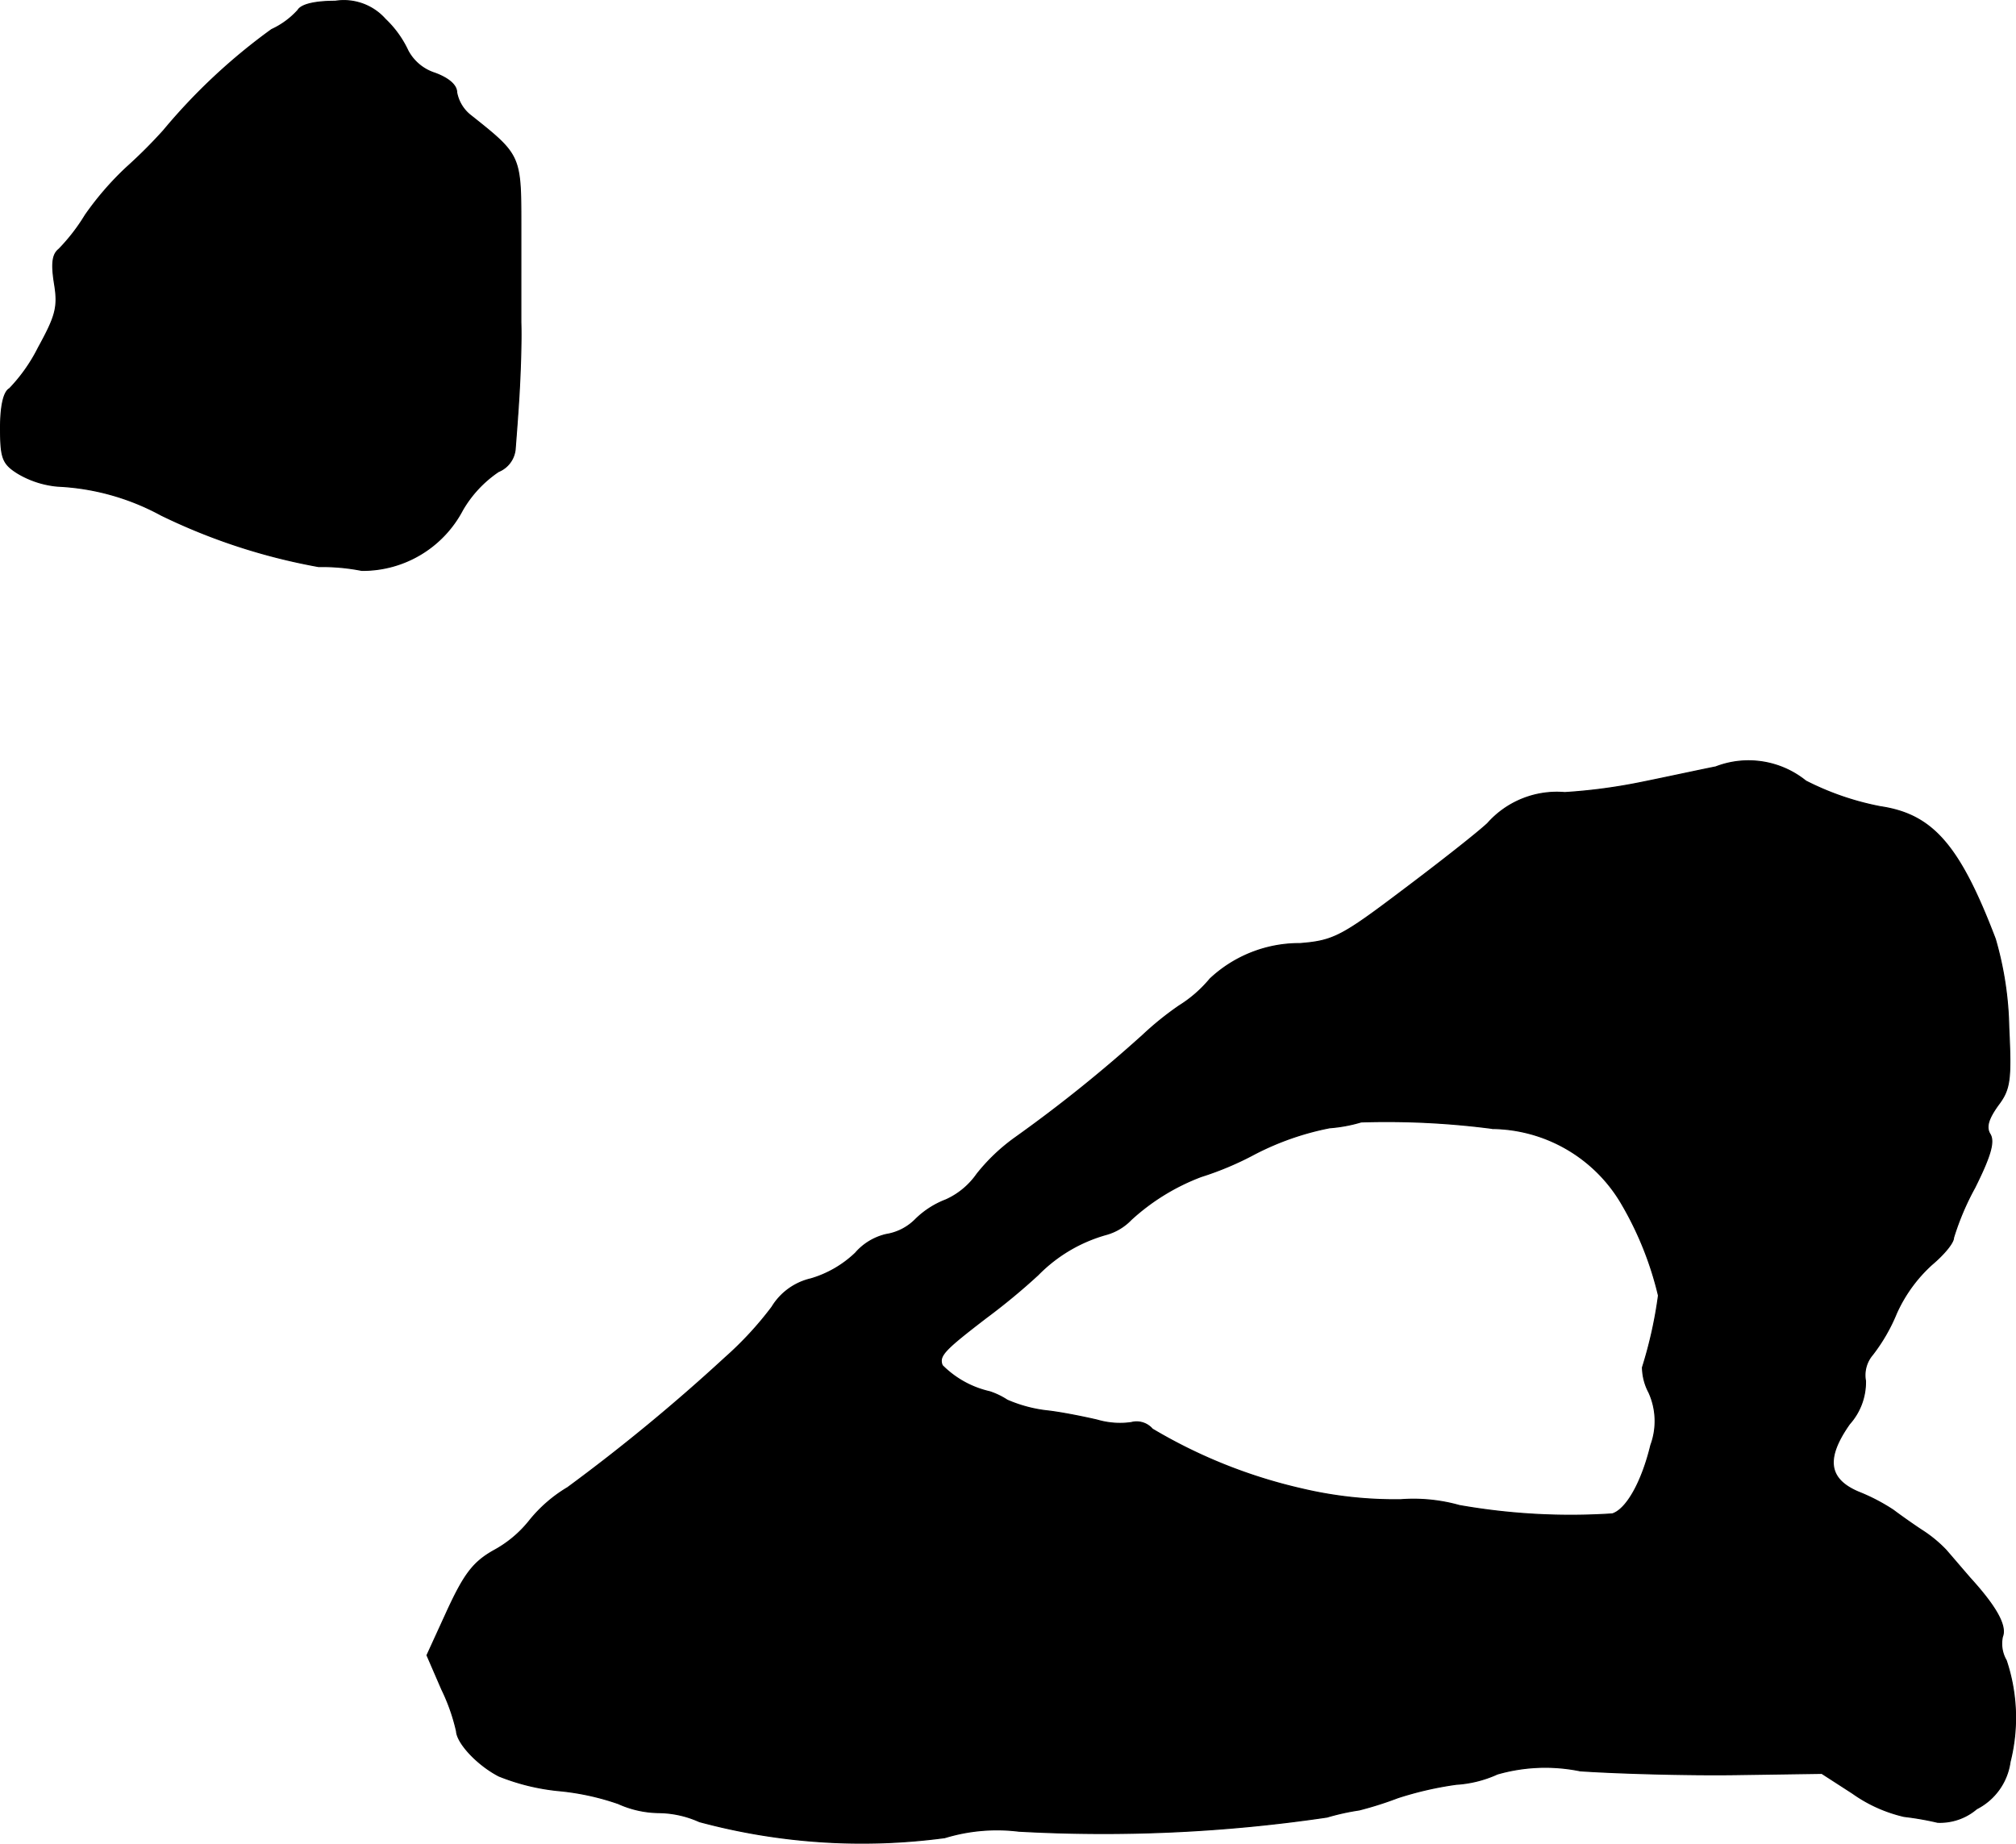
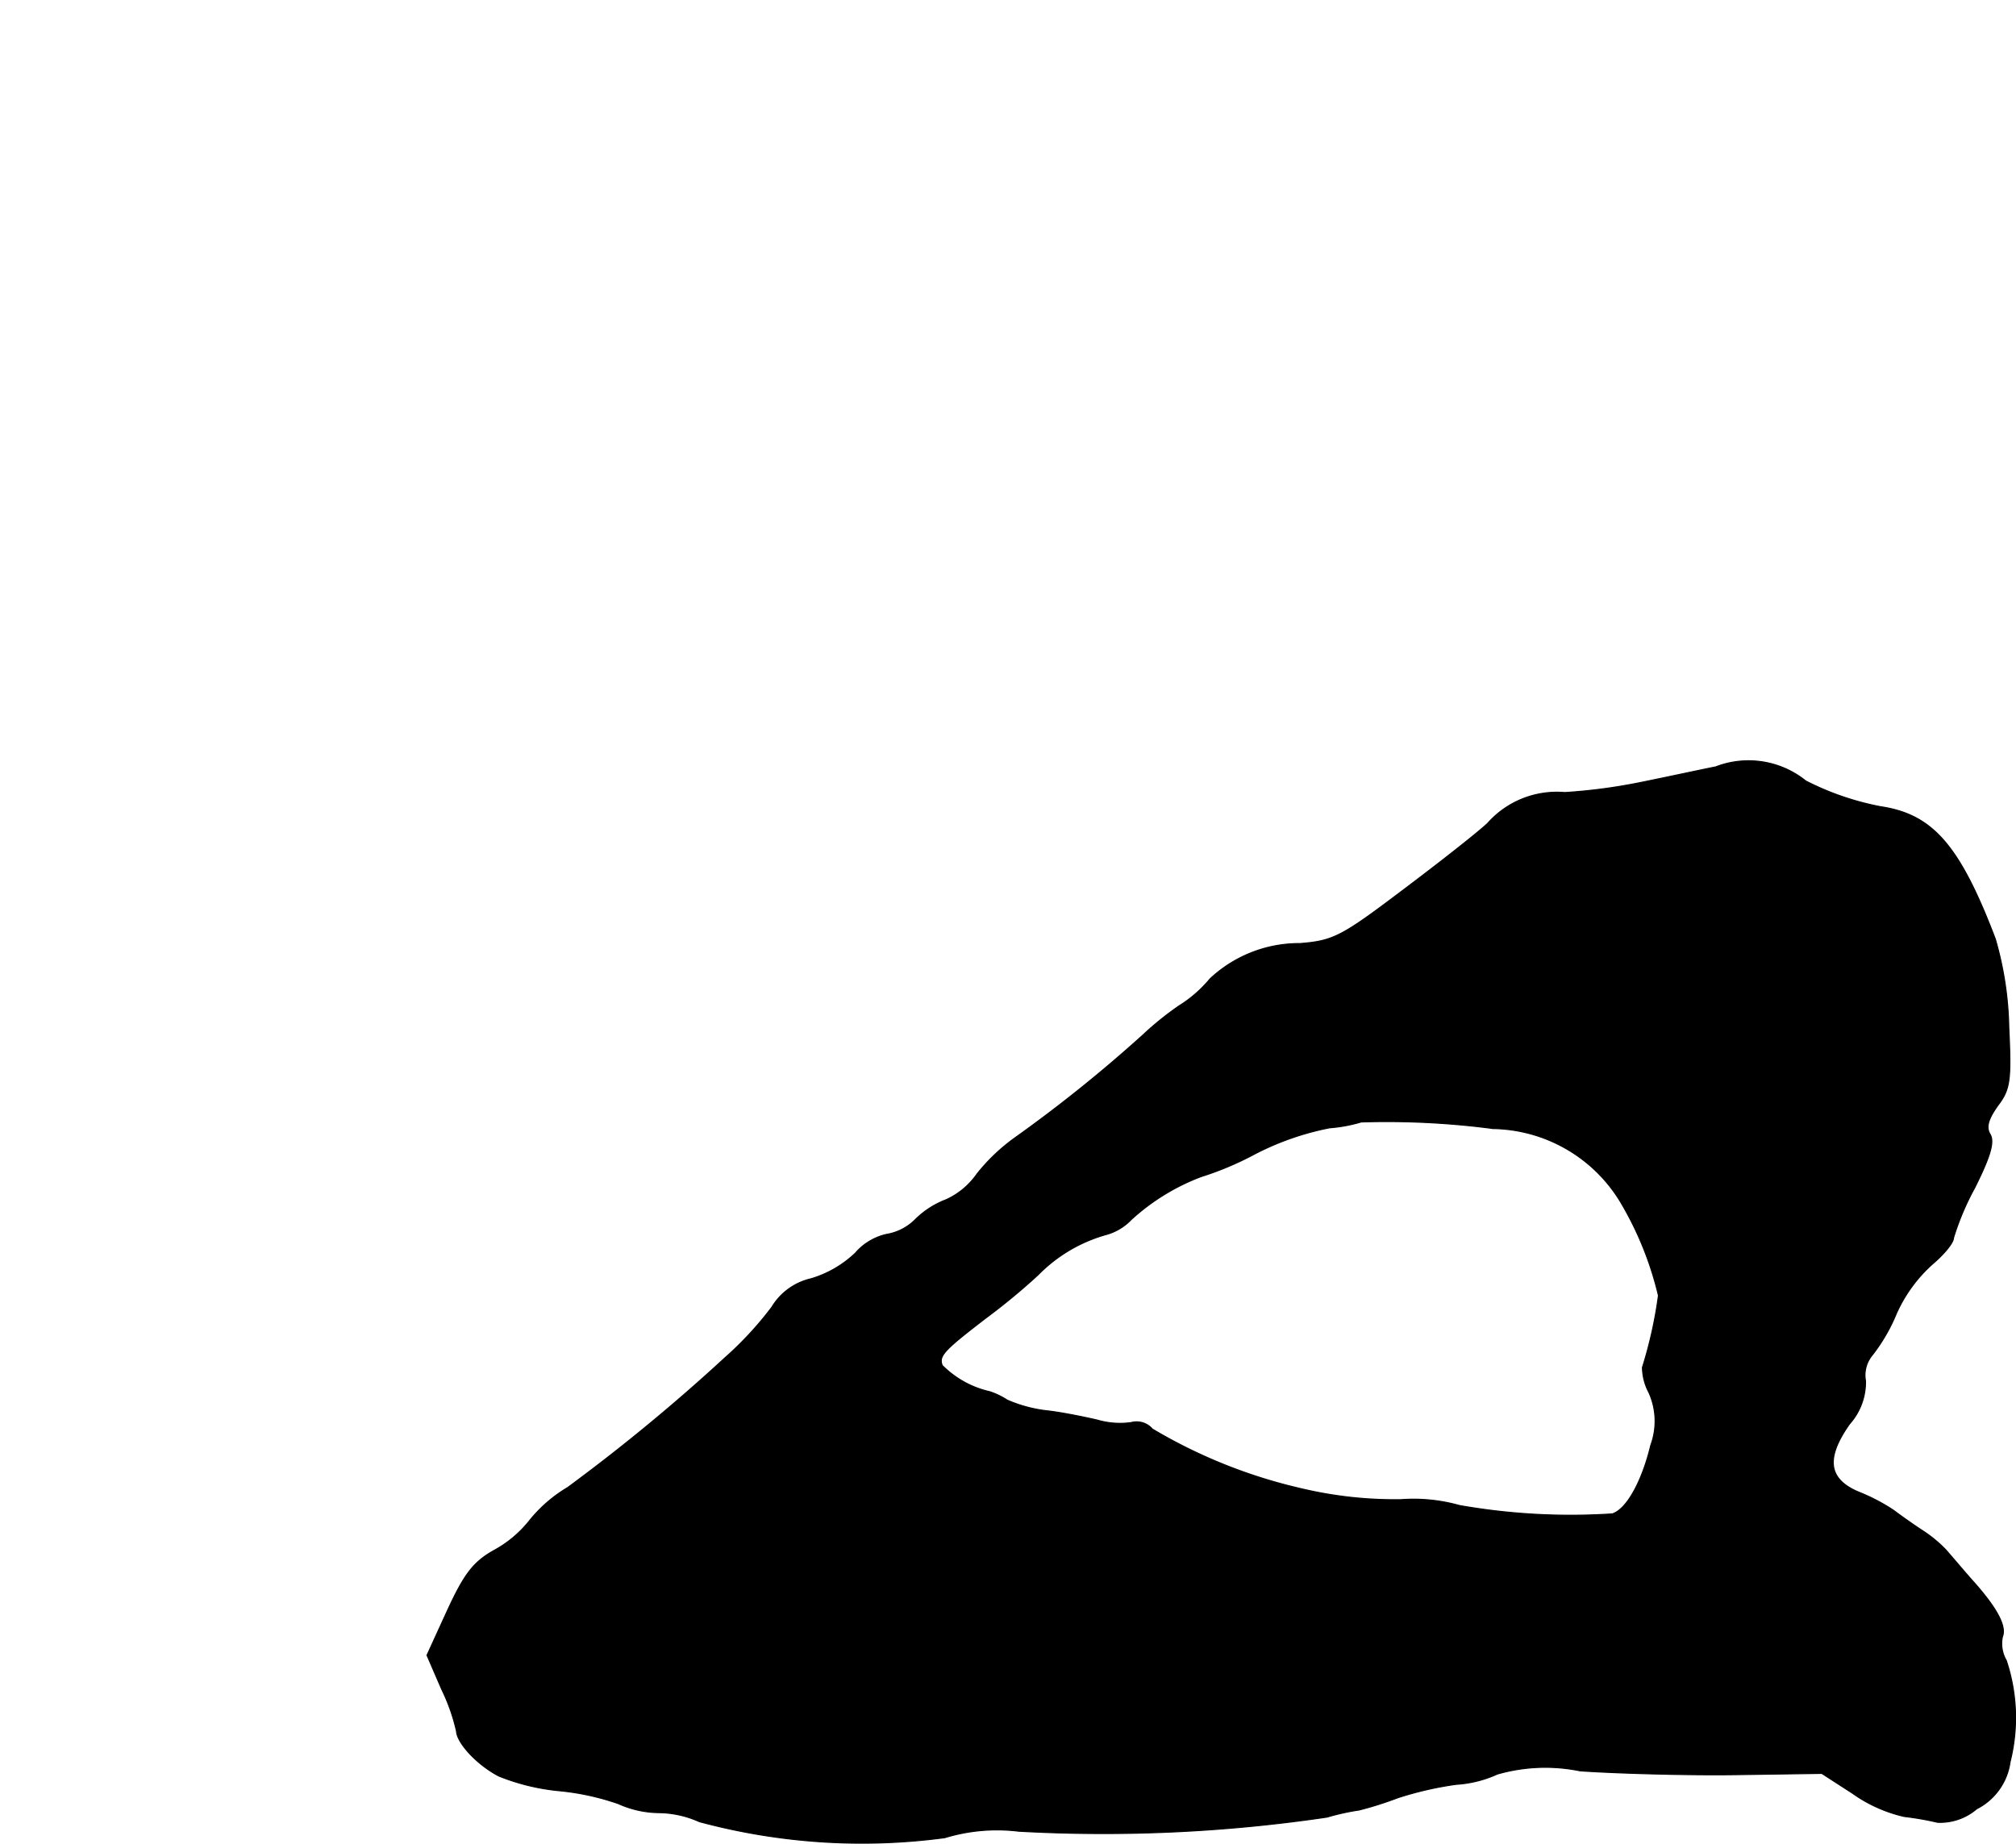
<svg xmlns="http://www.w3.org/2000/svg" version="1.1" width="6.705mm" height="6.133mm" viewBox="0 0 19.008 17.385">
  <defs>
    <style type="text/css">
      .a {
        stroke: #000;
        stroke-linecap: round;
        stroke-linejoin: round;
        stroke-width: 0.01px;
      }
    </style>
  </defs>
-   <path class="a" d="M2.809.096A.765.765,0,0,1,2.561.278a5.559,5.559,0,0,0-1.018.951,4.603,4.603,0,0,1-.345.345,2.827,2.827,0,0,0-.394.454,1.796,1.796,0,0,1-.248.321c-.061.048-.073.133-.042.327.036.218.012.303-.151.6a1.572,1.572,0,0,1-.273.388C.035,3.694.005,3.827.005,4.033c0,.285.018.339.164.43a.886.886,0,0,0,.376.121,2.256,2.256,0,0,1,.975.273,5.673,5.673,0,0,0,1.484.485,1.941,1.941,0,0,1,.406.036,1.063,1.063,0,0,0,.951-.569,1.107,1.107,0,0,1,.339-.363.254.254,0,0,0,.157-.206c.006-.079.024-.303.036-.503s.024-.515.018-.697V2.113c0-.648-.006-.654-.472-1.024a.359.359,0,0,1-.133-.218c0-.067-.073-.133-.206-.182a.438.438,0,0,1-.254-.212A.977.977,0,0,0,3.633.181.522.522,0,0,0,3.161.011C2.967.011,2.84.042,2.809.096Z" />
  <path class="a" d="M16.177,7.231c-.151.03-.46.097-.697.145a5.251,5.251,0,0,1-.727.097.872.872,0,0,0-.727.291c-.097.091-.46.376-.806.636-.569.43-.648.472-.963.497a1.229,1.229,0,0,0-.848.333,1.202,1.202,0,0,1-.291.254,2.906,2.906,0,0,0-.339.273,13.355,13.355,0,0,1-1.205.969,1.783,1.783,0,0,0-.363.345.714.714,0,0,1-.291.242.833.833,0,0,0-.285.182.499.499,0,0,1-.279.145.547.547,0,0,0-.291.176,1.028,1.028,0,0,1-.418.242.584.584,0,0,0-.369.267,3.236,3.236,0,0,1-.442.478,17.466,17.466,0,0,1-1.484,1.224,1.338,1.338,0,0,0-.357.309,1.094,1.094,0,0,1-.339.285c-.194.109-.279.224-.436.563l-.194.424.139.321a1.813,1.813,0,0,1,.139.394c.006.115.2.321.4.424a2.042,2.042,0,0,0,.575.139,2.379,2.379,0,0,1,.551.121.954.954,0,0,0,.382.085.955.955,0,0,1,.382.085,5.888,5.888,0,0,0,2.314.151,1.683,1.683,0,0,1,.697-.061,14.401,14.401,0,0,0,2.907-.133,2.235,2.235,0,0,1,.303-.067,3.309,3.309,0,0,0,.363-.115A3.214,3.214,0,0,1,13.73,16.825a1.099,1.099,0,0,0,.388-.097,1.635,1.635,0,0,1,.781-.03c.357.024,1.012.042,1.46.036l.818-.012.291.188a1.368,1.368,0,0,0,.485.218,2.783,2.783,0,0,1,.315.055.531.531,0,0,0,.369-.127.585.585,0,0,0,.315-.442,1.703,1.703,0,0,0-.036-.957.314.314,0,0,1-.036-.224c.042-.103-.061-.285-.303-.551-.079-.091-.182-.212-.23-.267a1.235,1.235,0,0,0-.23-.188c-.073-.048-.194-.133-.267-.188a1.813,1.813,0,0,0-.327-.17c-.285-.121-.315-.315-.085-.642a.592.592,0,0,0,.151-.406.297.297,0,0,1,.067-.248,1.677,1.677,0,0,0,.224-.388,1.388,1.388,0,0,1,.333-.46c.115-.097.206-.206.206-.254a2.506,2.506,0,0,1,.2-.472c.145-.291.188-.43.145-.503-.042-.067-.018-.145.073-.273.115-.151.127-.236.103-.733a3.194,3.194,0,0,0-.127-.836c-.339-.89-.594-1.175-1.084-1.248a2.626,2.626,0,0,1-.703-.242A.859.859,0,0,0,16.177,7.231Zm-2.108,3.41a1.431,1.431,0,0,1,1.217.703,3.135,3.135,0,0,1,.351.872,4.066,4.066,0,0,1-.151.678.517.517,0,0,0,.061.236.655.655,0,0,1,.018.497c-.085.351-.23.606-.363.648a6.037,6.037,0,0,1-1.442-.079,1.599,1.599,0,0,0-.551-.055,3.812,3.812,0,0,1-.939-.103,4.867,4.867,0,0,1-1.405-.563.196.196,0,0,0-.2-.061.765.765,0,0,1-.321-.024c-.103-.024-.309-.067-.454-.085a1.309,1.309,0,0,1-.394-.103.699.699,0,0,0-.164-.079.916.916,0,0,1-.448-.248c-.036-.091.018-.145.412-.448a6.036,6.036,0,0,0,.491-.406,1.444,1.444,0,0,1,.648-.382.516.516,0,0,0,.23-.139,2.047,2.047,0,0,1,.66-.406,2.932,2.932,0,0,0,.503-.212,2.625,2.625,0,0,1,.709-.248,1.399,1.399,0,0,0,.297-.055,7.704,7.704,0,0,1,1.236.061Z" />
</svg>